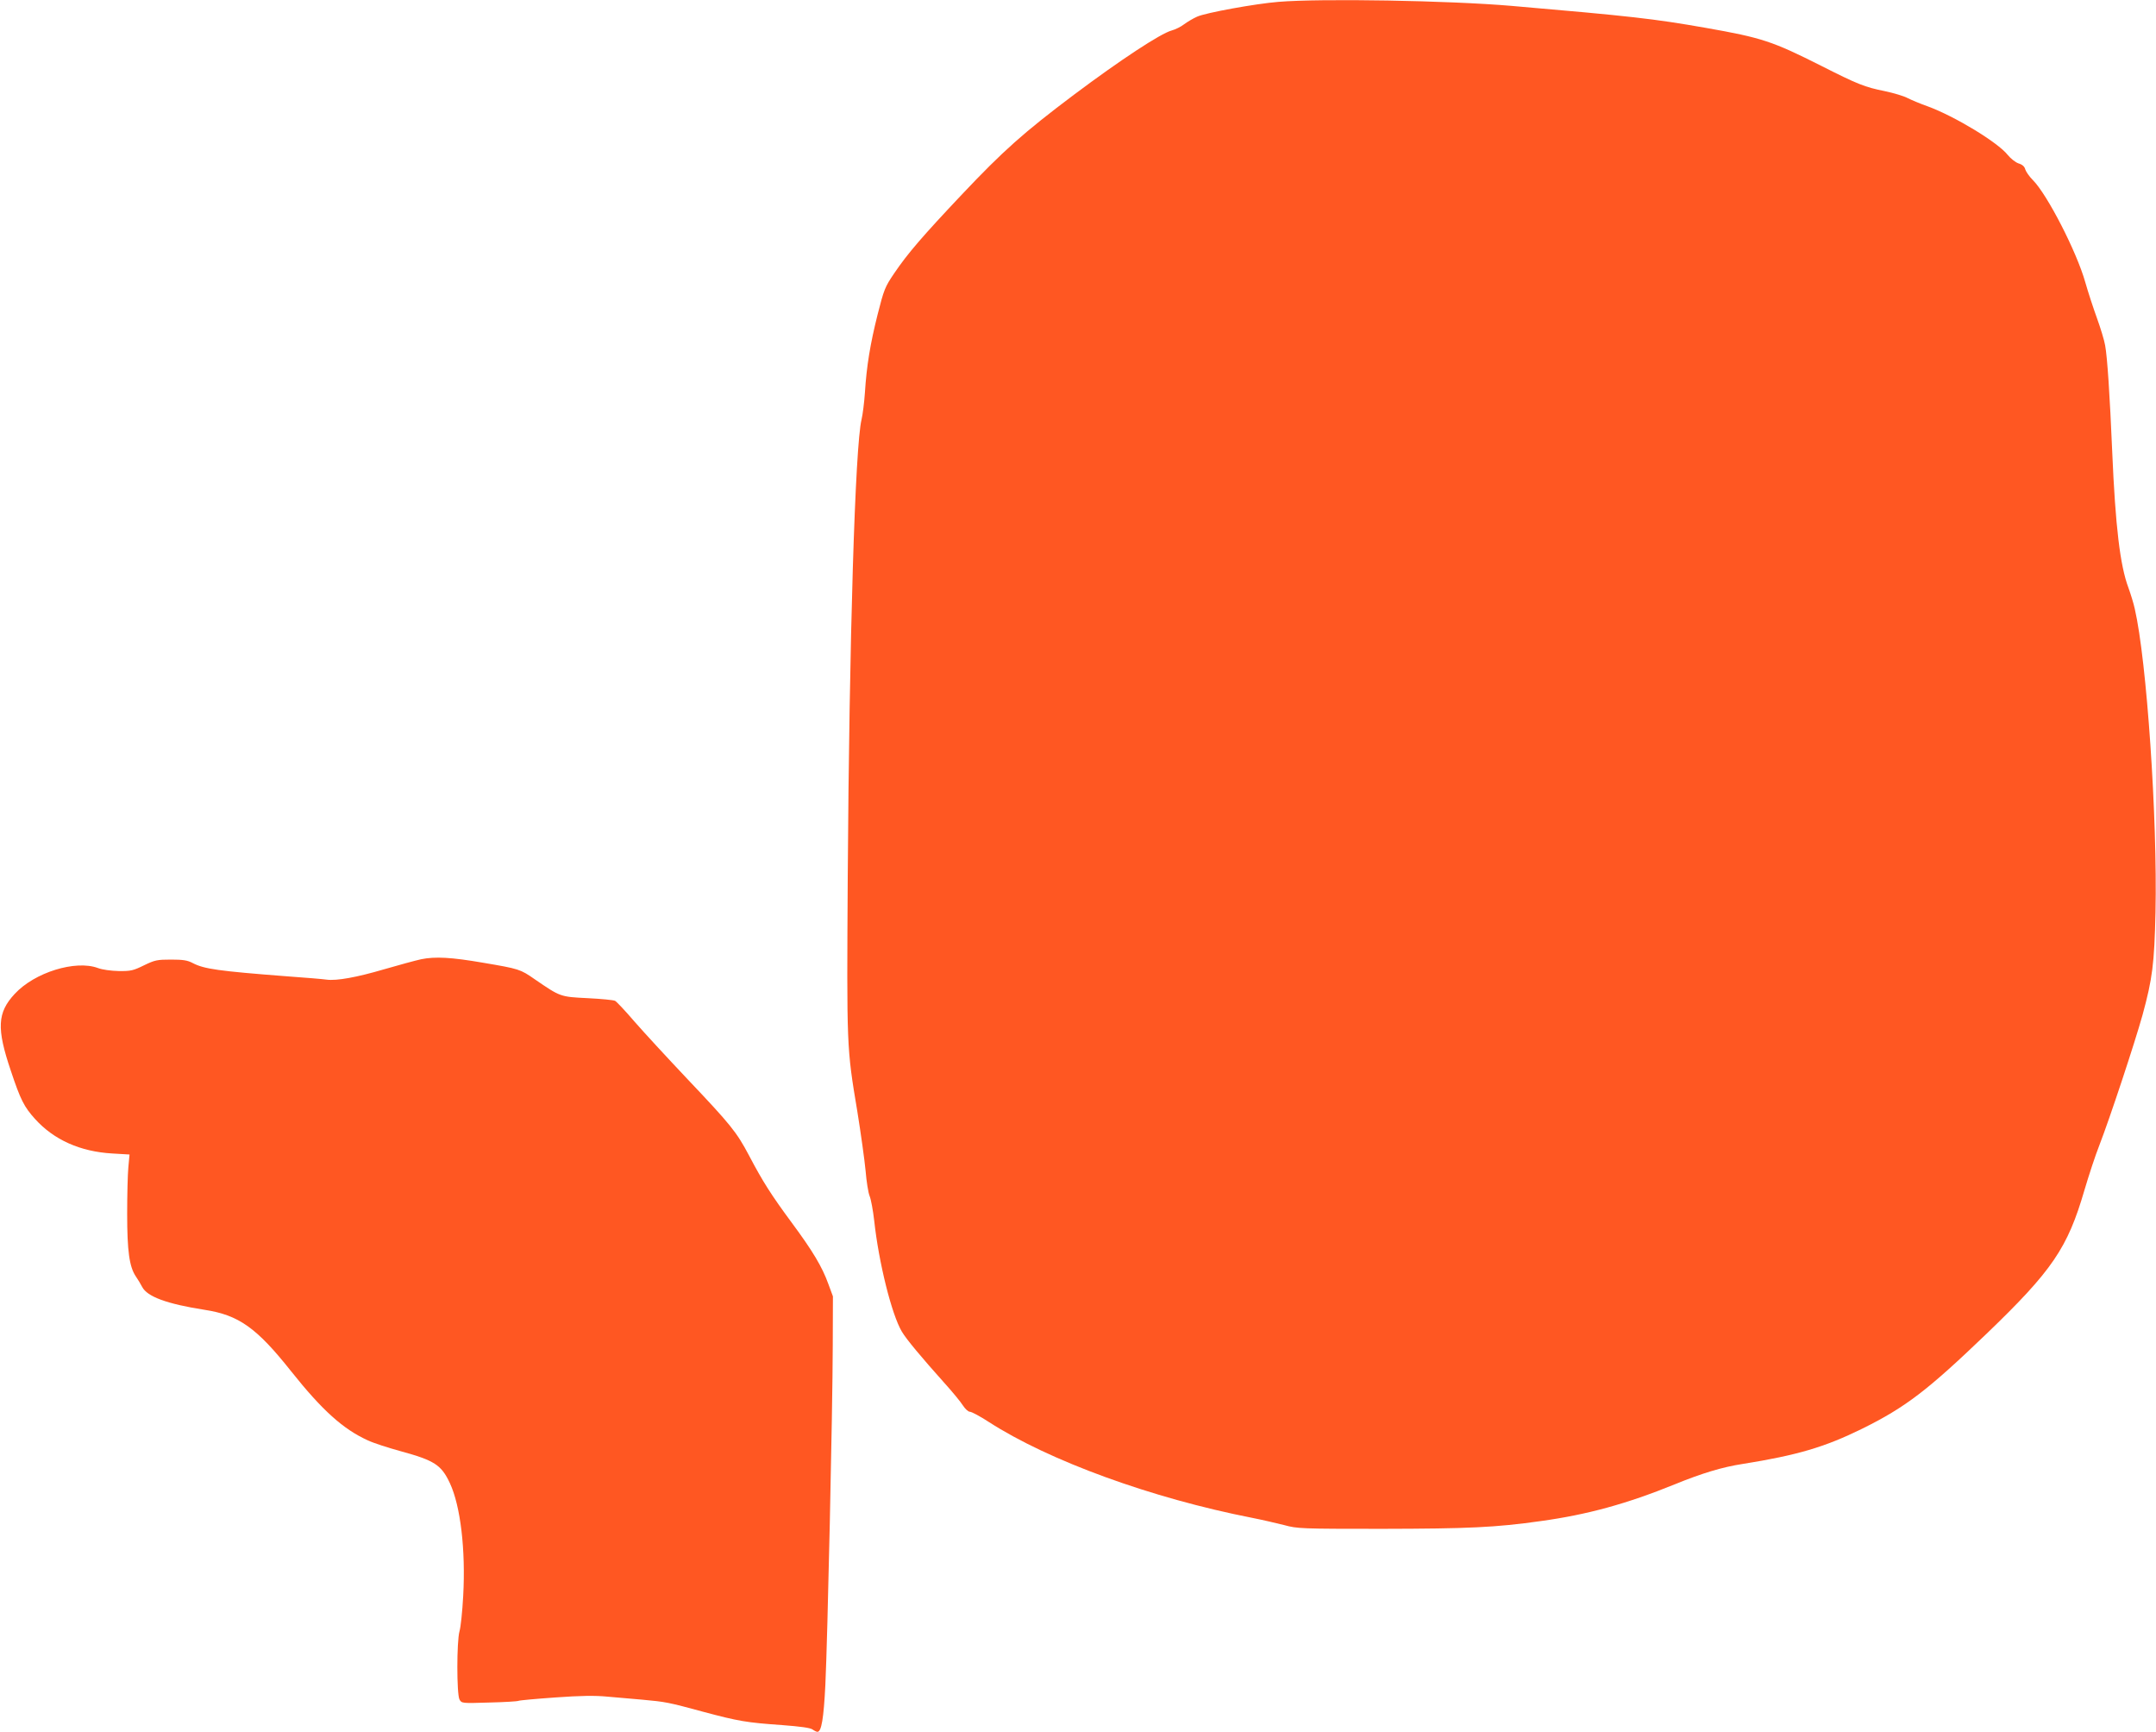
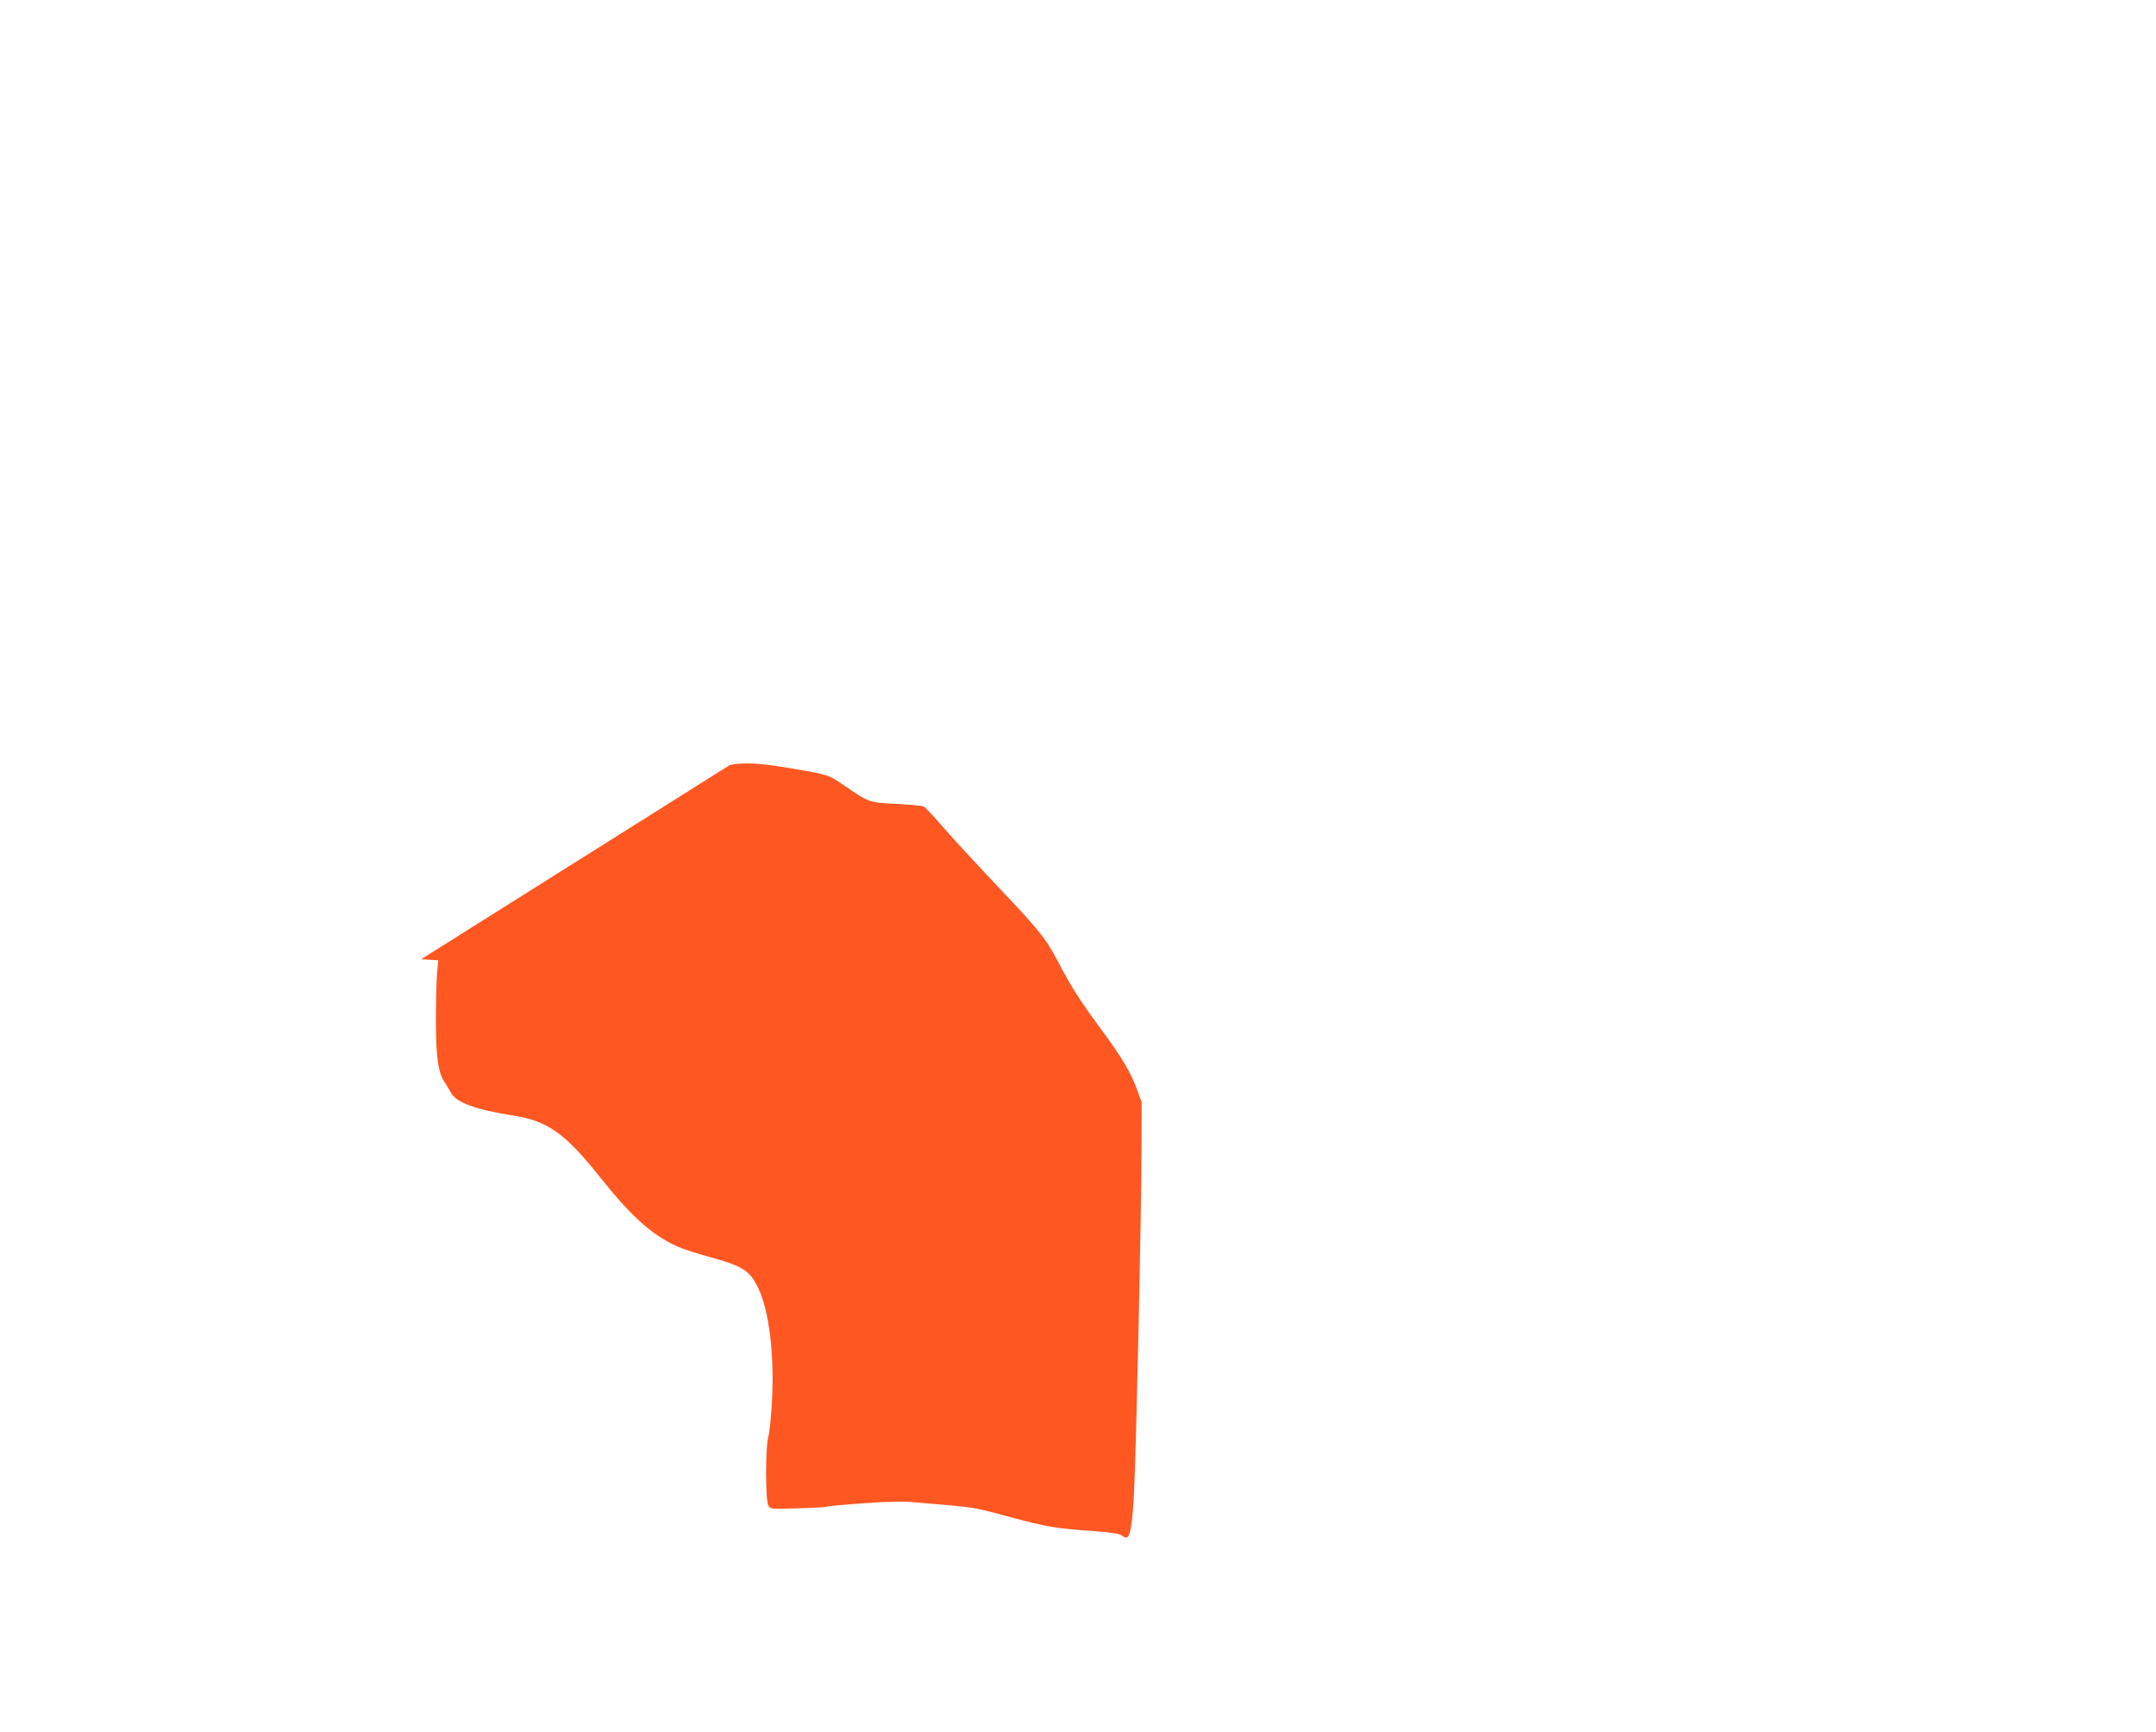
<svg xmlns="http://www.w3.org/2000/svg" version="1.0" width="1280pt" height="1028pt" viewBox="0 0 1280 1028" preserveAspectRatio="xMidYMid meet">
  <g transform="translate(0,1028) scale(0.1,-0.1)" fill="#ff5722" stroke="none">
-     <path d="M7590 10269 c-137 -11 -433 -65 -483 -88 -23 -10 -58 -31 -77 -45 -19 -15 -52 -31 -74 -37 -66 -18 -302 -173 -581 -382 -298 -224 -420 -333 -662 -589 -237 -251 -324 -352 -404 -470 -55 -81 -61 -96 -99 -246 -44 -176 -65 -304 -75 -462 -4 -58 -13 -130 -20 -160 -38 -155 -73 -1298 -82 -2710 -6 -1024 -7 -1015 57 -1398 21 -130 43 -289 49 -352 5 -63 16 -131 24 -150 8 -19 20 -84 27 -145 27 -250 104 -558 164 -659 27 -46 116 -152 250 -302 49 -54 100 -116 113 -137 13 -20 31 -37 41 -37 10 0 61 -27 113 -61 357 -230 966 -452 1564 -569 61 -12 146 -32 190 -43 77 -21 98 -22 580 -22 515 1 673 8 942 46 276 38 510 102 798 219 159 65 282 102 400 120 326 52 488 100 710 209 259 128 390 229 739 564 391 376 481 509 581 852 26 88 65 207 88 265 64 165 211 610 257 775 59 216 70 303 77 610 12 558 -52 1494 -123 1801 -7 33 -25 90 -38 126 -49 131 -77 362 -96 808 -14 331 -29 561 -42 630 -5 30 -27 102 -48 160 -21 58 -53 155 -70 215 -51 181 -226 521 -311 606 -21 21 -41 50 -45 63 -4 17 -17 29 -40 36 -18 6 -47 29 -64 50 -59 75 -315 230 -476 289 -43 15 -97 38 -119 49 -22 12 -83 30 -135 41 -119 24 -160 40 -379 151 -288 145 -350 166 -686 225 -308 54 -442 69 -1150 130 -373 32 -1131 45 -1385 24z" />
-     <path d="M2500 4586 c-36 -8 -135 -35 -221 -60 -160 -47 -280 -69 -340 -61 -19 3 -126 12 -239 20 -402 31 -488 43 -555 78 -32 17 -58 21 -130 21 -82 0 -96 -3 -160 -34 -63 -31 -78 -35 -150 -34 -46 1 -98 8 -124 18 -133 49 -376 -26 -494 -154 -103 -111 -108 -204 -23 -455 58 -174 79 -215 144 -287 112 -124 268 -194 459 -205 l102 -6 -7 -76 c-4 -42 -7 -166 -7 -276 0 -222 13 -314 51 -371 13 -19 30 -47 38 -63 30 -58 147 -101 371 -136 202 -31 308 -106 512 -363 187 -235 310 -345 457 -412 34 -16 121 -44 194 -64 201 -55 242 -81 293 -190 63 -135 94 -395 79 -669 -5 -93 -15 -187 -22 -210 -17 -60 -17 -374 0 -405 13 -23 14 -23 177 -18 90 2 168 7 173 10 6 3 104 12 218 20 151 11 237 12 309 5 55 -5 148 -13 207 -18 141 -13 153 -15 363 -72 210 -56 256 -64 469 -79 106 -8 167 -16 180 -26 11 -8 24 -14 29 -14 24 0 37 79 47 277 13 267 43 1628 44 2013 l1 295 -27 73 c-37 103 -93 196 -218 365 -121 164 -171 242 -253 398 -74 140 -109 183 -366 454 -120 127 -262 281 -315 342 -53 62 -105 117 -114 122 -9 5 -83 12 -163 16 -164 8 -162 8 -314 112 -86 60 -93 62 -305 98 -191 33 -286 38 -370 21z" />
+     <path d="M2500 4586 l102 -6 -7 -76 c-4 -42 -7 -166 -7 -276 0 -222 13 -314 51 -371 13 -19 30 -47 38 -63 30 -58 147 -101 371 -136 202 -31 308 -106 512 -363 187 -235 310 -345 457 -412 34 -16 121 -44 194 -64 201 -55 242 -81 293 -190 63 -135 94 -395 79 -669 -5 -93 -15 -187 -22 -210 -17 -60 -17 -374 0 -405 13 -23 14 -23 177 -18 90 2 168 7 173 10 6 3 104 12 218 20 151 11 237 12 309 5 55 -5 148 -13 207 -18 141 -13 153 -15 363 -72 210 -56 256 -64 469 -79 106 -8 167 -16 180 -26 11 -8 24 -14 29 -14 24 0 37 79 47 277 13 267 43 1628 44 2013 l1 295 -27 73 c-37 103 -93 196 -218 365 -121 164 -171 242 -253 398 -74 140 -109 183 -366 454 -120 127 -262 281 -315 342 -53 62 -105 117 -114 122 -9 5 -83 12 -163 16 -164 8 -162 8 -314 112 -86 60 -93 62 -305 98 -191 33 -286 38 -370 21z" />
  </g>
</svg>